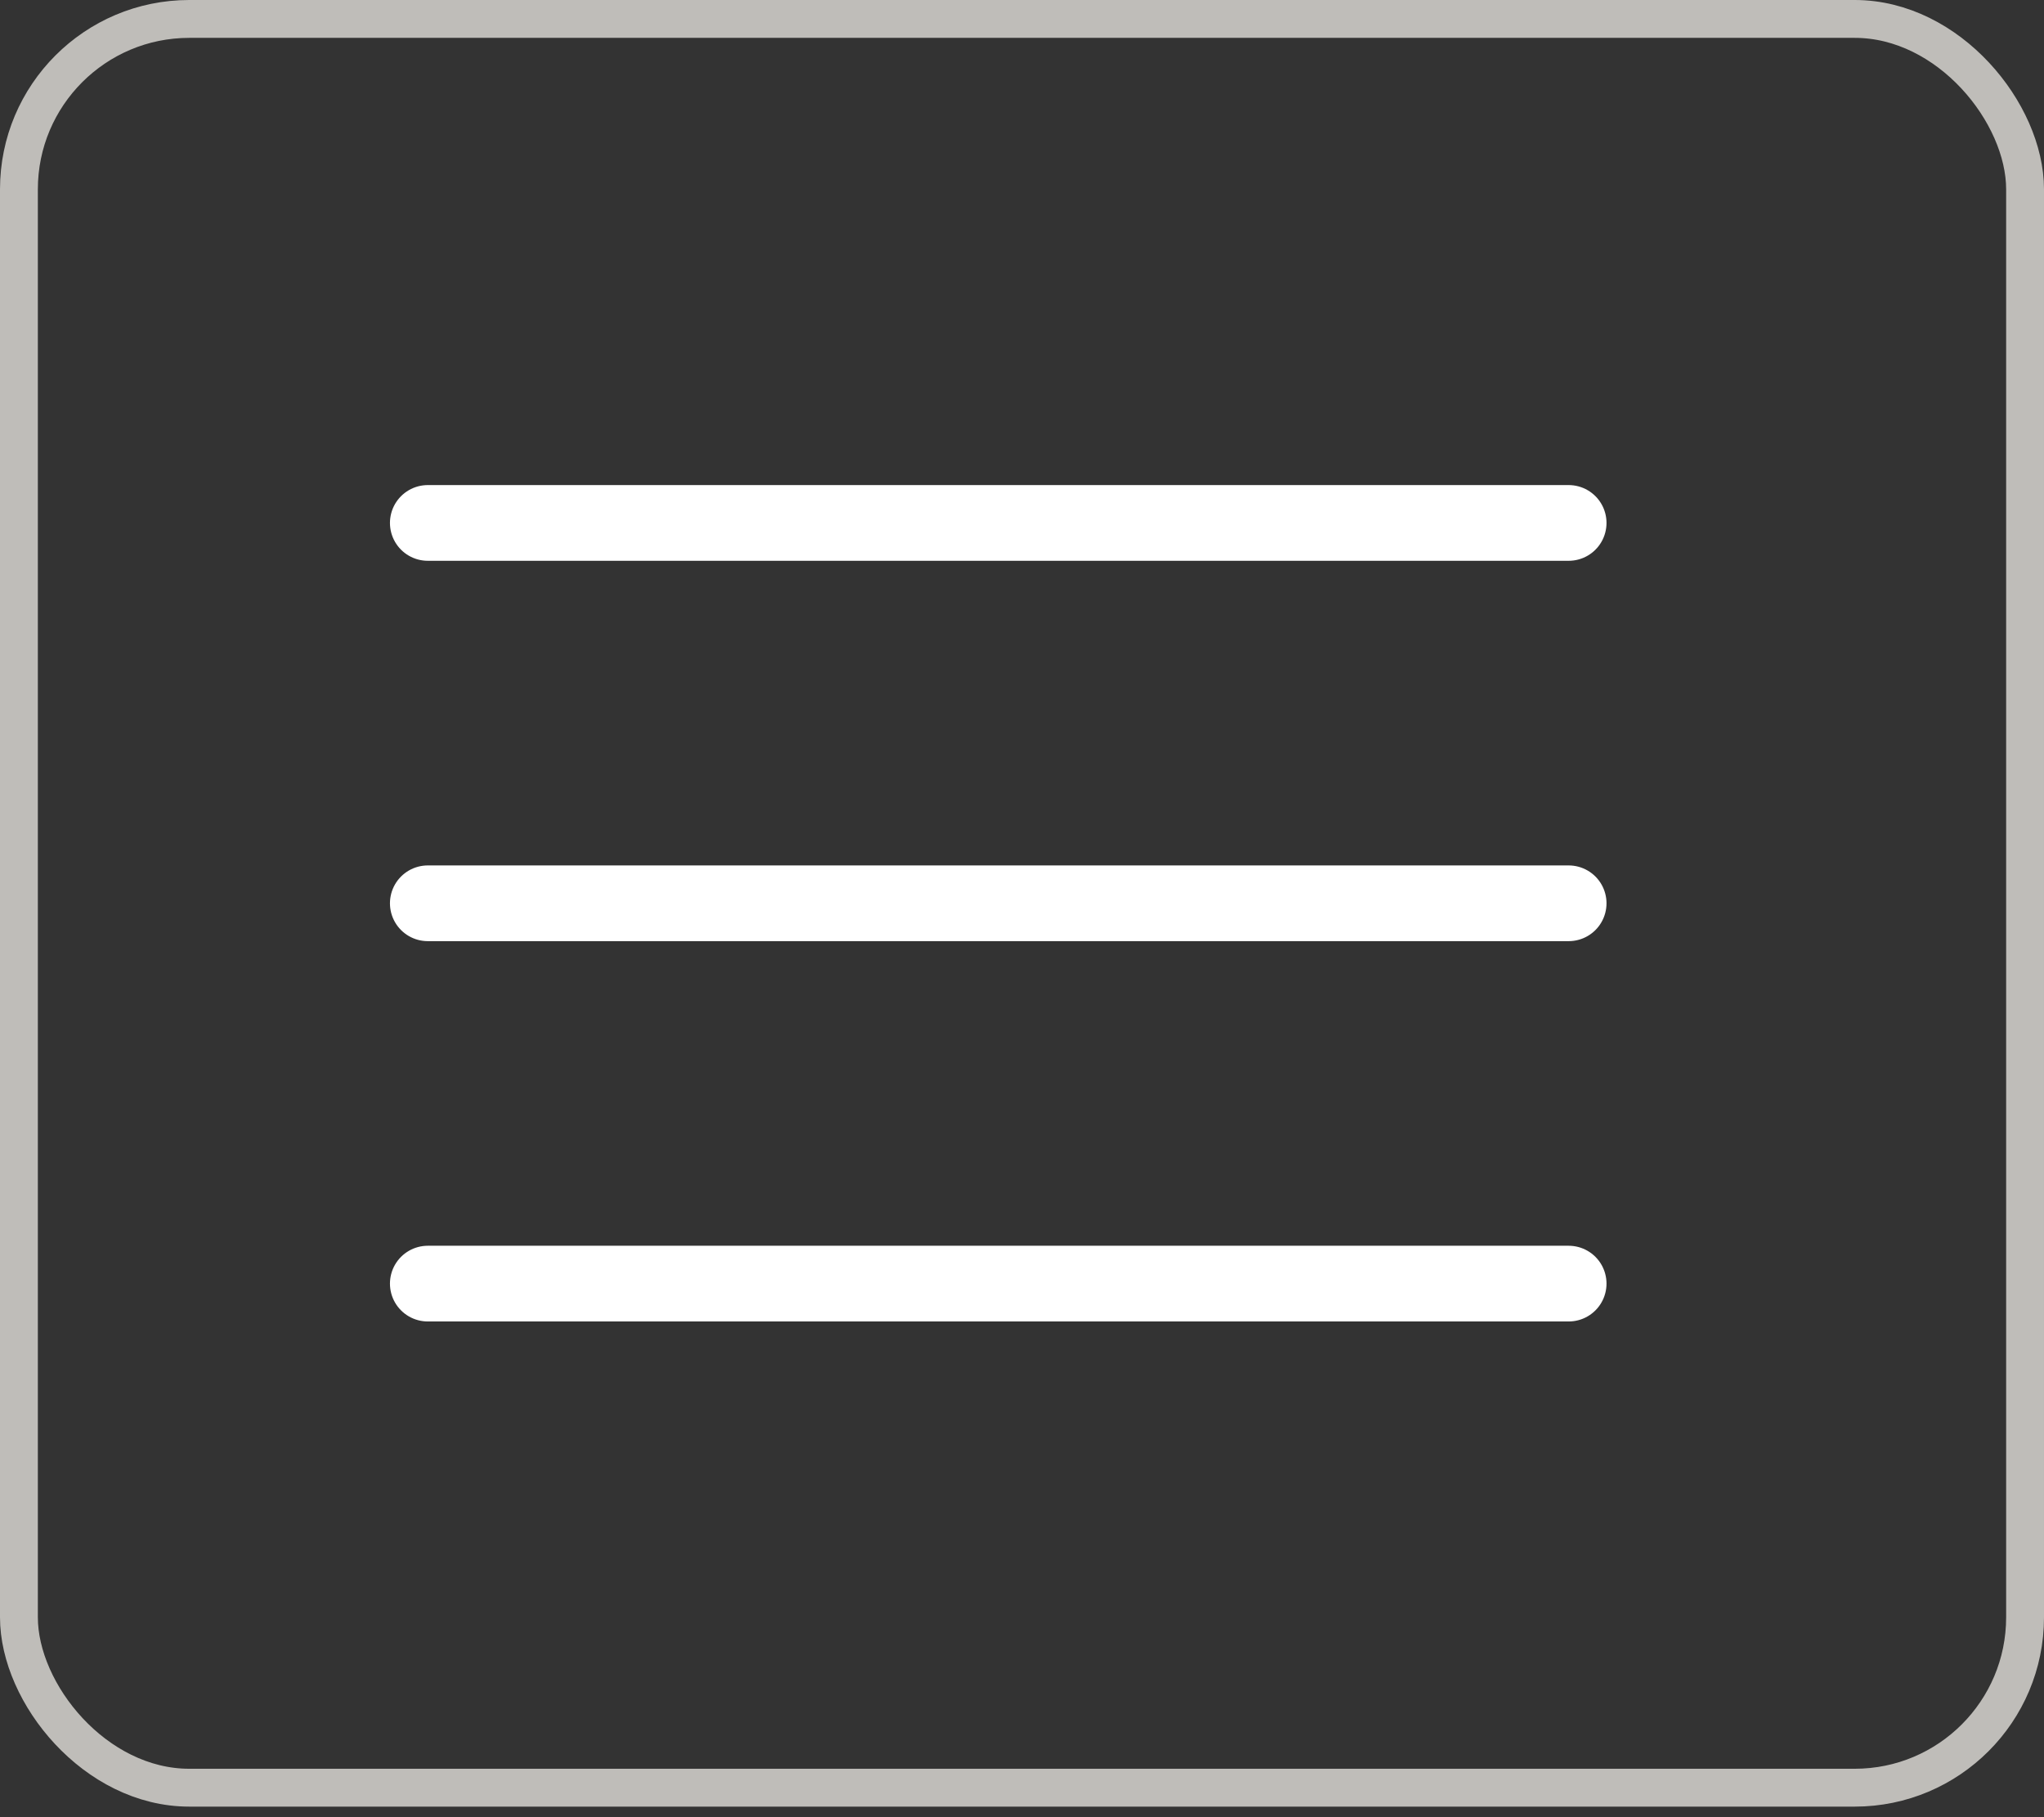
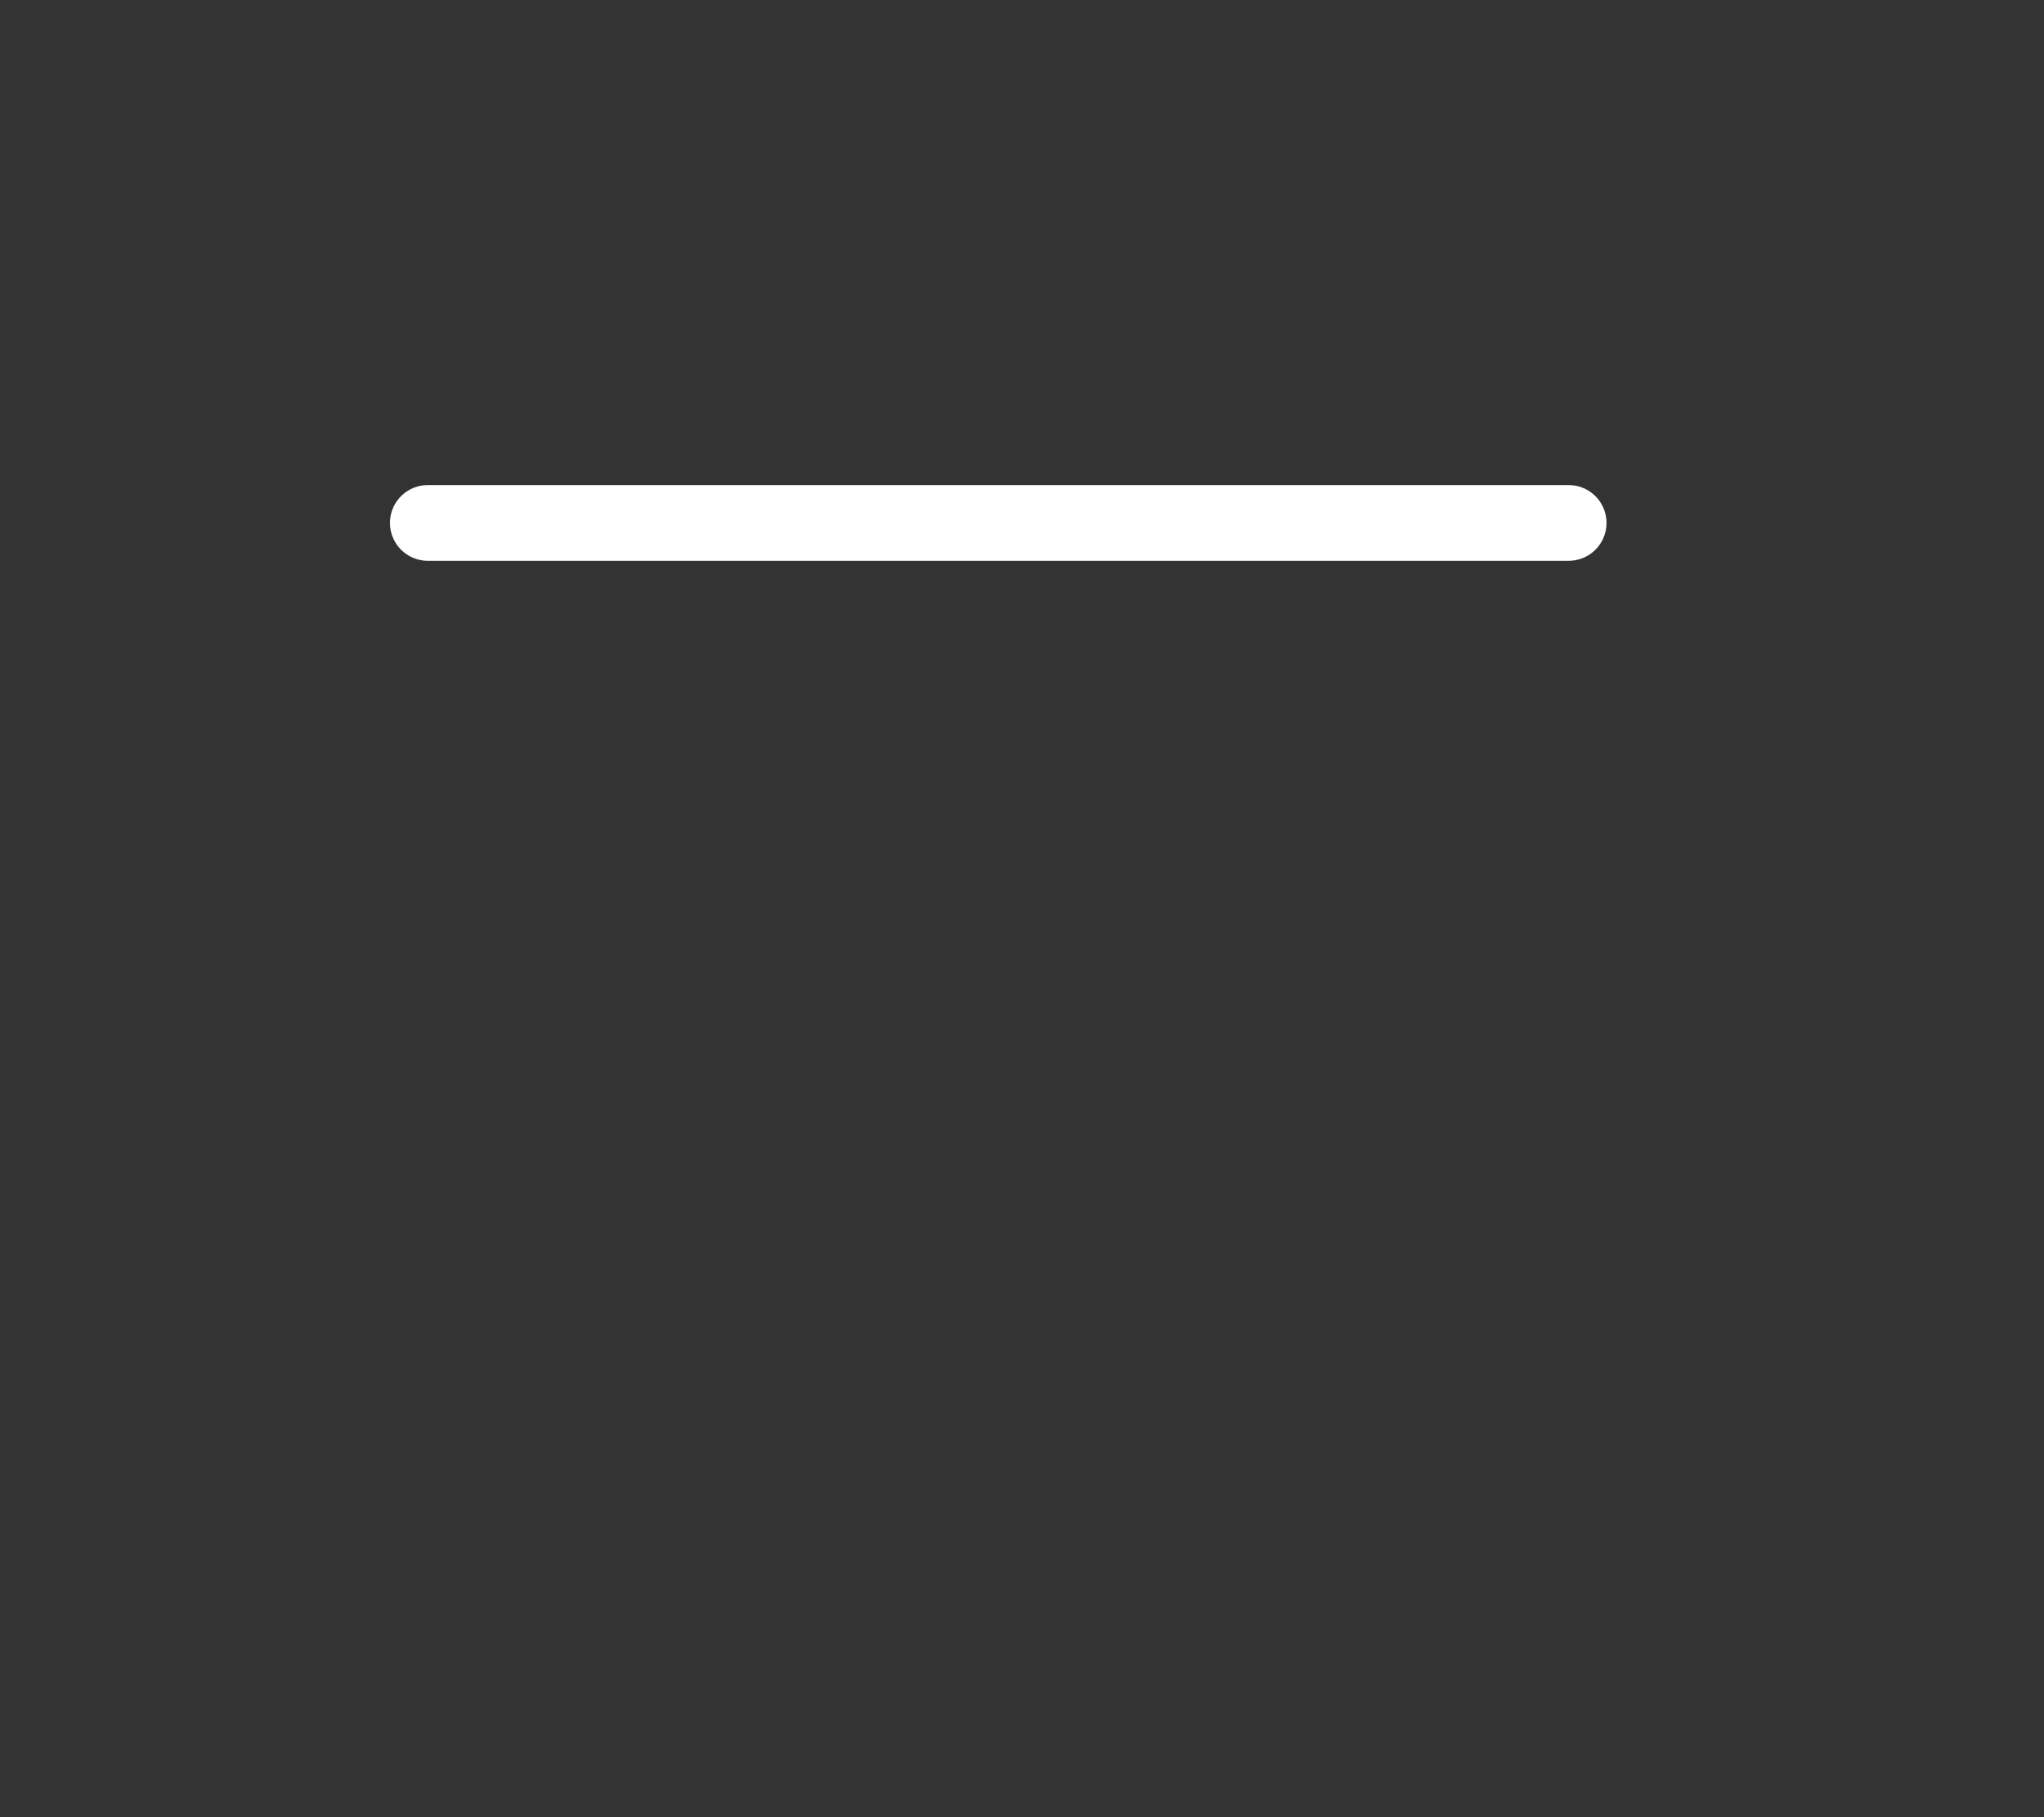
<svg xmlns="http://www.w3.org/2000/svg" width="54" height="48" viewBox="0 0 54 48" fill="none">
  <rect x="0" y="0" width="54" height="48" fill="#333333" stroke="none" />
-   <rect opacity="0.7" x="0.5" y="0.5" width="53" height="46.721" rx="4.5" stroke="#FBF8F3" />
  <path d="M11.302 13.813H41.442" stroke="white" stroke-width="2" stroke-linecap="round" />
-   <path d="M11.302 23.86H41.442" stroke="white" stroke-width="2" stroke-linecap="round" />
-   <path d="M11.302 33.906H41.442" stroke="white" stroke-width="2" stroke-linecap="round" />
</svg>